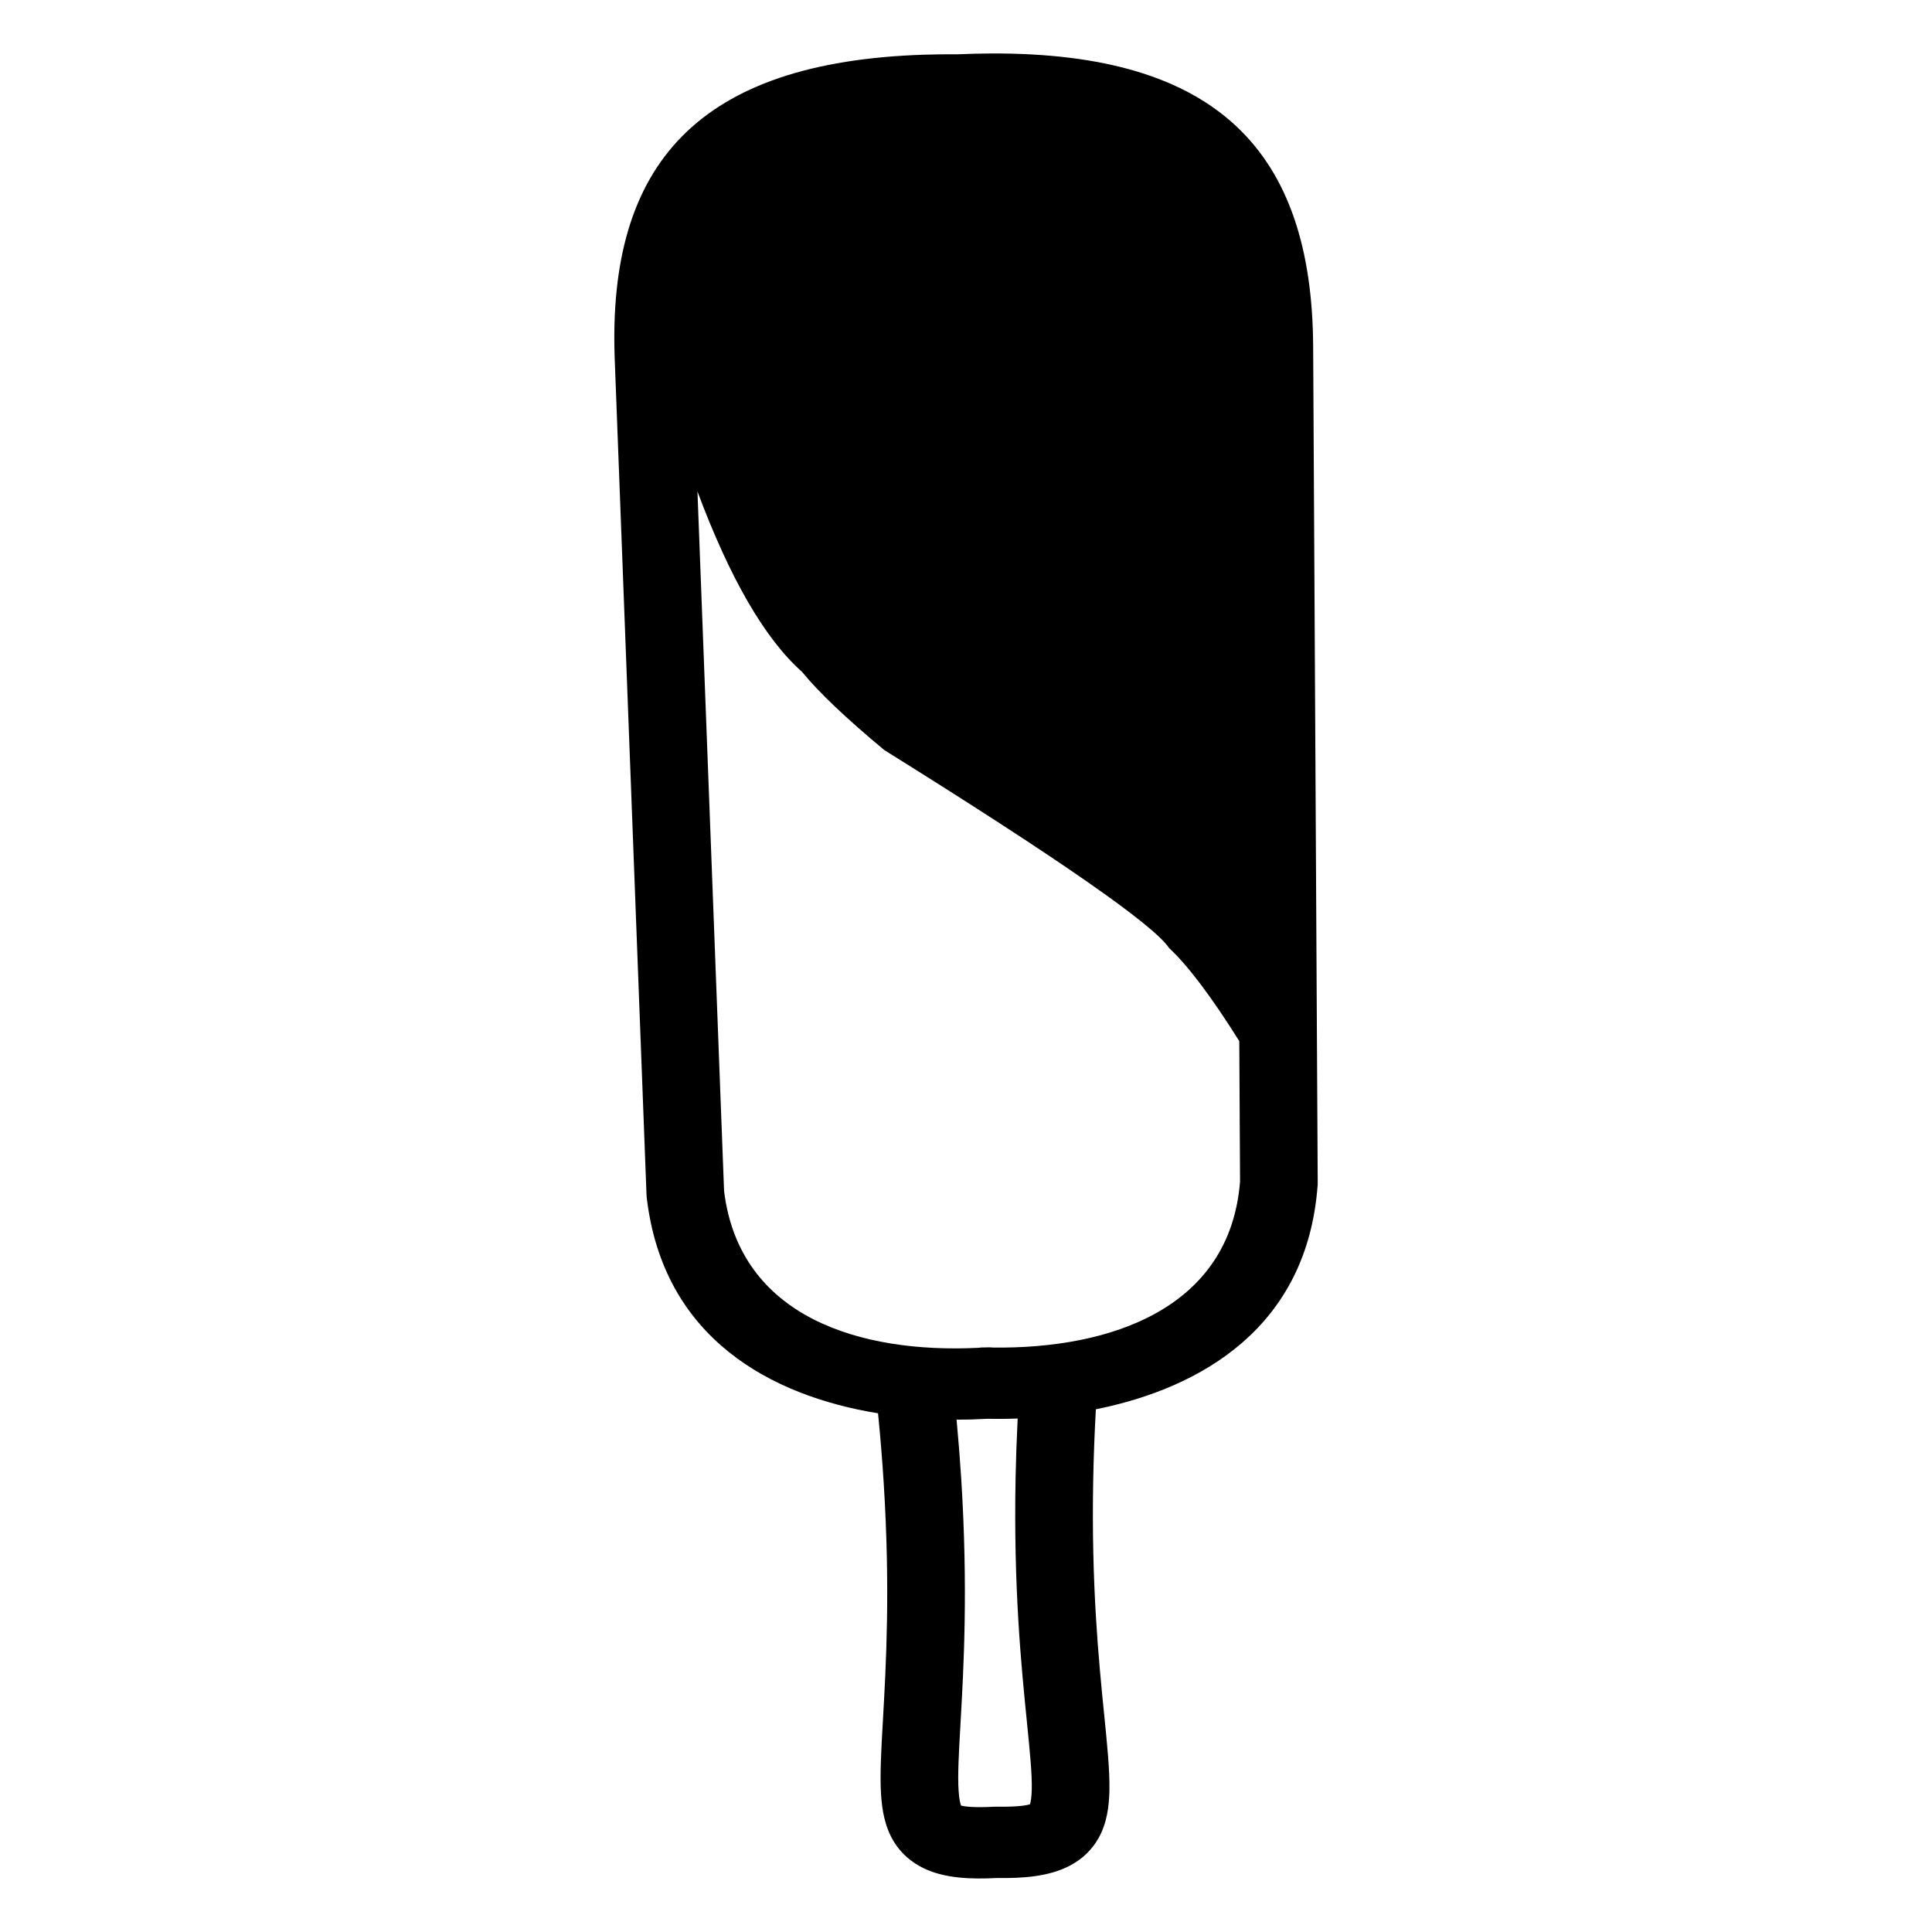
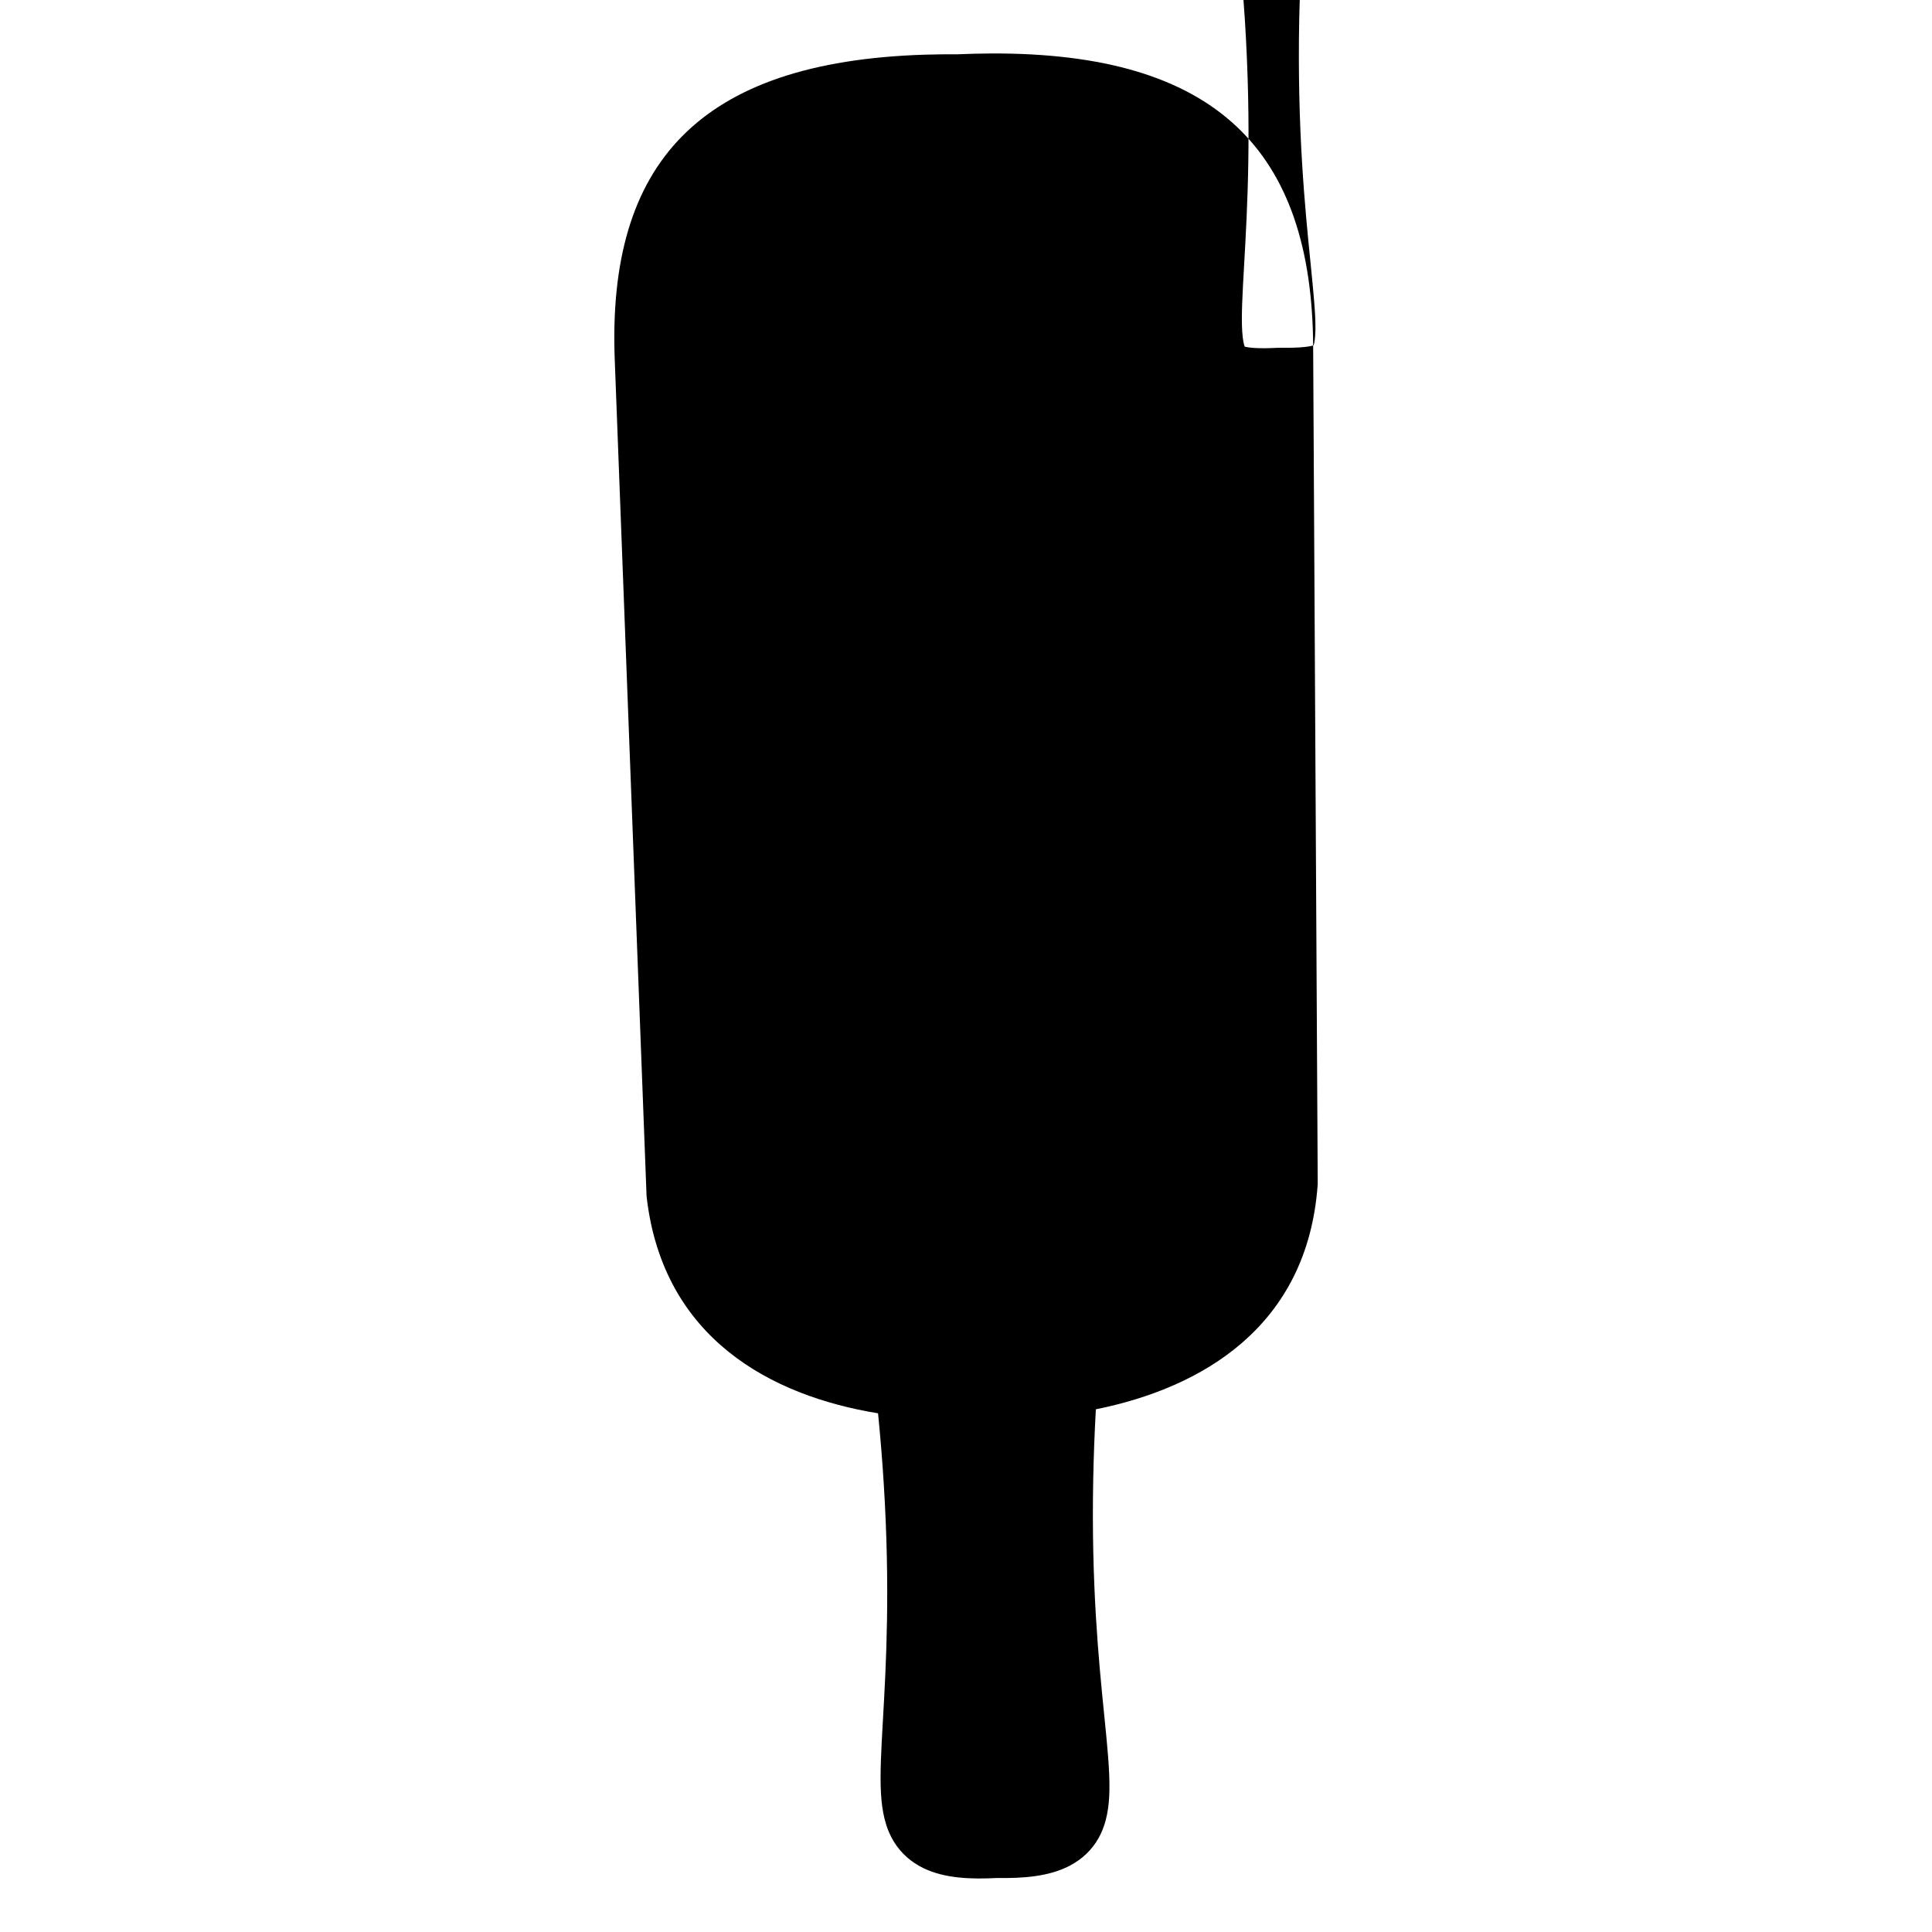
<svg xmlns="http://www.w3.org/2000/svg" fill="#000000" width="800px" height="800px" version="1.1" viewBox="144 144 512 512">
-   <path d="m492 235.83c-0.281-51.879-25.609-77.934-85.434-77.66-2.863 0.012-5.812 0.09-8.828 0.219-3.019-0.02-5.973 0.012-8.836 0.105-59.789 1.922-83.965 28.883-81.992 80.734l8.426 221.48c0.008 0.23 0.027 0.457 0.055 0.684 4.391 37.34 32.973 52.523 61.301 57.148 0.637 6.438 1.125 12.527 1.488 18.273 1.785 28.191 0.637 48.387-0.188 62.875-0.441 7.75-0.844 14.535-0.504 19.883 0.262 4.106 1 8.633 3.457 12.586 1.848 2.973 4.477 5.324 7.816 6.938 5.734 2.769 12.762 2.934 19.473 2.594 6.723 0.098 13.742-0.324 19.355-3.305 3.266-1.734 5.793-4.18 7.512-7.219 2.285-4.043 2.824-8.594 2.906-12.703 0.105-5.356-0.59-12.121-1.367-19.848-1.453-14.445-3.477-34.586-2.918-62.82 0.113-5.758 0.336-11.859 0.695-18.316 28.109-5.66 56.008-21.879 58.77-59.352 0.016-0.227 0.023-0.457 0.023-0.688zm-75.168 386.63m-0.688-22.102c0.82 8.172 1.363 13.703 1.285 17.766-0.047 2.359-0.309 3.527-0.473 4.027-0.824 0.266-3.129 0.73-8.676 0.637-0.145-0.004-0.289 0.008-0.434 0.012-0.156 0-0.309-0.004-0.469 0.004-5.535 0.297-7.863-0.082-8.695-0.316-0.184-0.496-0.5-1.652-0.648-4.008-0.258-4.055 0.043-9.602 0.512-17.797 0.836-14.664 2.031-35.703 0.18-64.961-0.312-4.926-0.723-10.109-1.223-15.504 2.777 0.008 5.481-0.074 8.09-0.219 2.617 0.051 5.32 0.031 8.098-0.078-0.266 5.41-0.449 10.605-0.547 15.539-0.582 29.297 1.527 50.273 3 64.898zm-9-99.246c-0.602-0.059-1.219-0.078-1.844-0.039-0.039 0.004-0.078 0.004-0.117 0.008h-0.117c-0.629-0.02-1.242 0.023-1.84 0.105-31.066 1.527-63.238-7.992-67.34-41.57l-7.051-185.36c8.625 23.098 17.863 39.051 27.715 47.797 4.43 5.426 11.695 12.332 21.801 20.723 46.246 28.836 71.406 46.324 75.477 52.473 5.012 4.66 11.215 12.895 18.594 24.66l0.203 37.203c-2.644 33.695-34.375 44.391-65.48 44.004z" />
+   <path d="m492 235.83c-0.281-51.879-25.609-77.934-85.434-77.66-2.863 0.012-5.812 0.09-8.828 0.219-3.019-0.02-5.973 0.012-8.836 0.105-59.789 1.922-83.965 28.883-81.992 80.734l8.426 221.48c0.008 0.23 0.027 0.457 0.055 0.684 4.391 37.34 32.973 52.523 61.301 57.148 0.637 6.438 1.125 12.527 1.488 18.273 1.785 28.191 0.637 48.387-0.188 62.875-0.441 7.75-0.844 14.535-0.504 19.883 0.262 4.106 1 8.633 3.457 12.586 1.848 2.973 4.477 5.324 7.816 6.938 5.734 2.769 12.762 2.934 19.473 2.594 6.723 0.098 13.742-0.324 19.355-3.305 3.266-1.734 5.793-4.18 7.512-7.219 2.285-4.043 2.824-8.594 2.906-12.703 0.105-5.356-0.59-12.121-1.367-19.848-1.453-14.445-3.477-34.586-2.918-62.82 0.113-5.758 0.336-11.859 0.695-18.316 28.109-5.66 56.008-21.879 58.77-59.352 0.016-0.227 0.023-0.457 0.023-0.688zm-0.688-22.102c0.82 8.172 1.363 13.703 1.285 17.766-0.047 2.359-0.309 3.527-0.473 4.027-0.824 0.266-3.129 0.73-8.676 0.637-0.145-0.004-0.289 0.008-0.434 0.012-0.156 0-0.309-0.004-0.469 0.004-5.535 0.297-7.863-0.082-8.695-0.316-0.184-0.496-0.5-1.652-0.648-4.008-0.258-4.055 0.043-9.602 0.512-17.797 0.836-14.664 2.031-35.703 0.18-64.961-0.312-4.926-0.723-10.109-1.223-15.504 2.777 0.008 5.481-0.074 8.09-0.219 2.617 0.051 5.32 0.031 8.098-0.078-0.266 5.41-0.449 10.605-0.547 15.539-0.582 29.297 1.527 50.273 3 64.898zm-9-99.246c-0.602-0.059-1.219-0.078-1.844-0.039-0.039 0.004-0.078 0.004-0.117 0.008h-0.117c-0.629-0.02-1.242 0.023-1.84 0.105-31.066 1.527-63.238-7.992-67.34-41.57l-7.051-185.36c8.625 23.098 17.863 39.051 27.715 47.797 4.43 5.426 11.695 12.332 21.801 20.723 46.246 28.836 71.406 46.324 75.477 52.473 5.012 4.66 11.215 12.895 18.594 24.66l0.203 37.203c-2.644 33.695-34.375 44.391-65.48 44.004z" />
</svg>